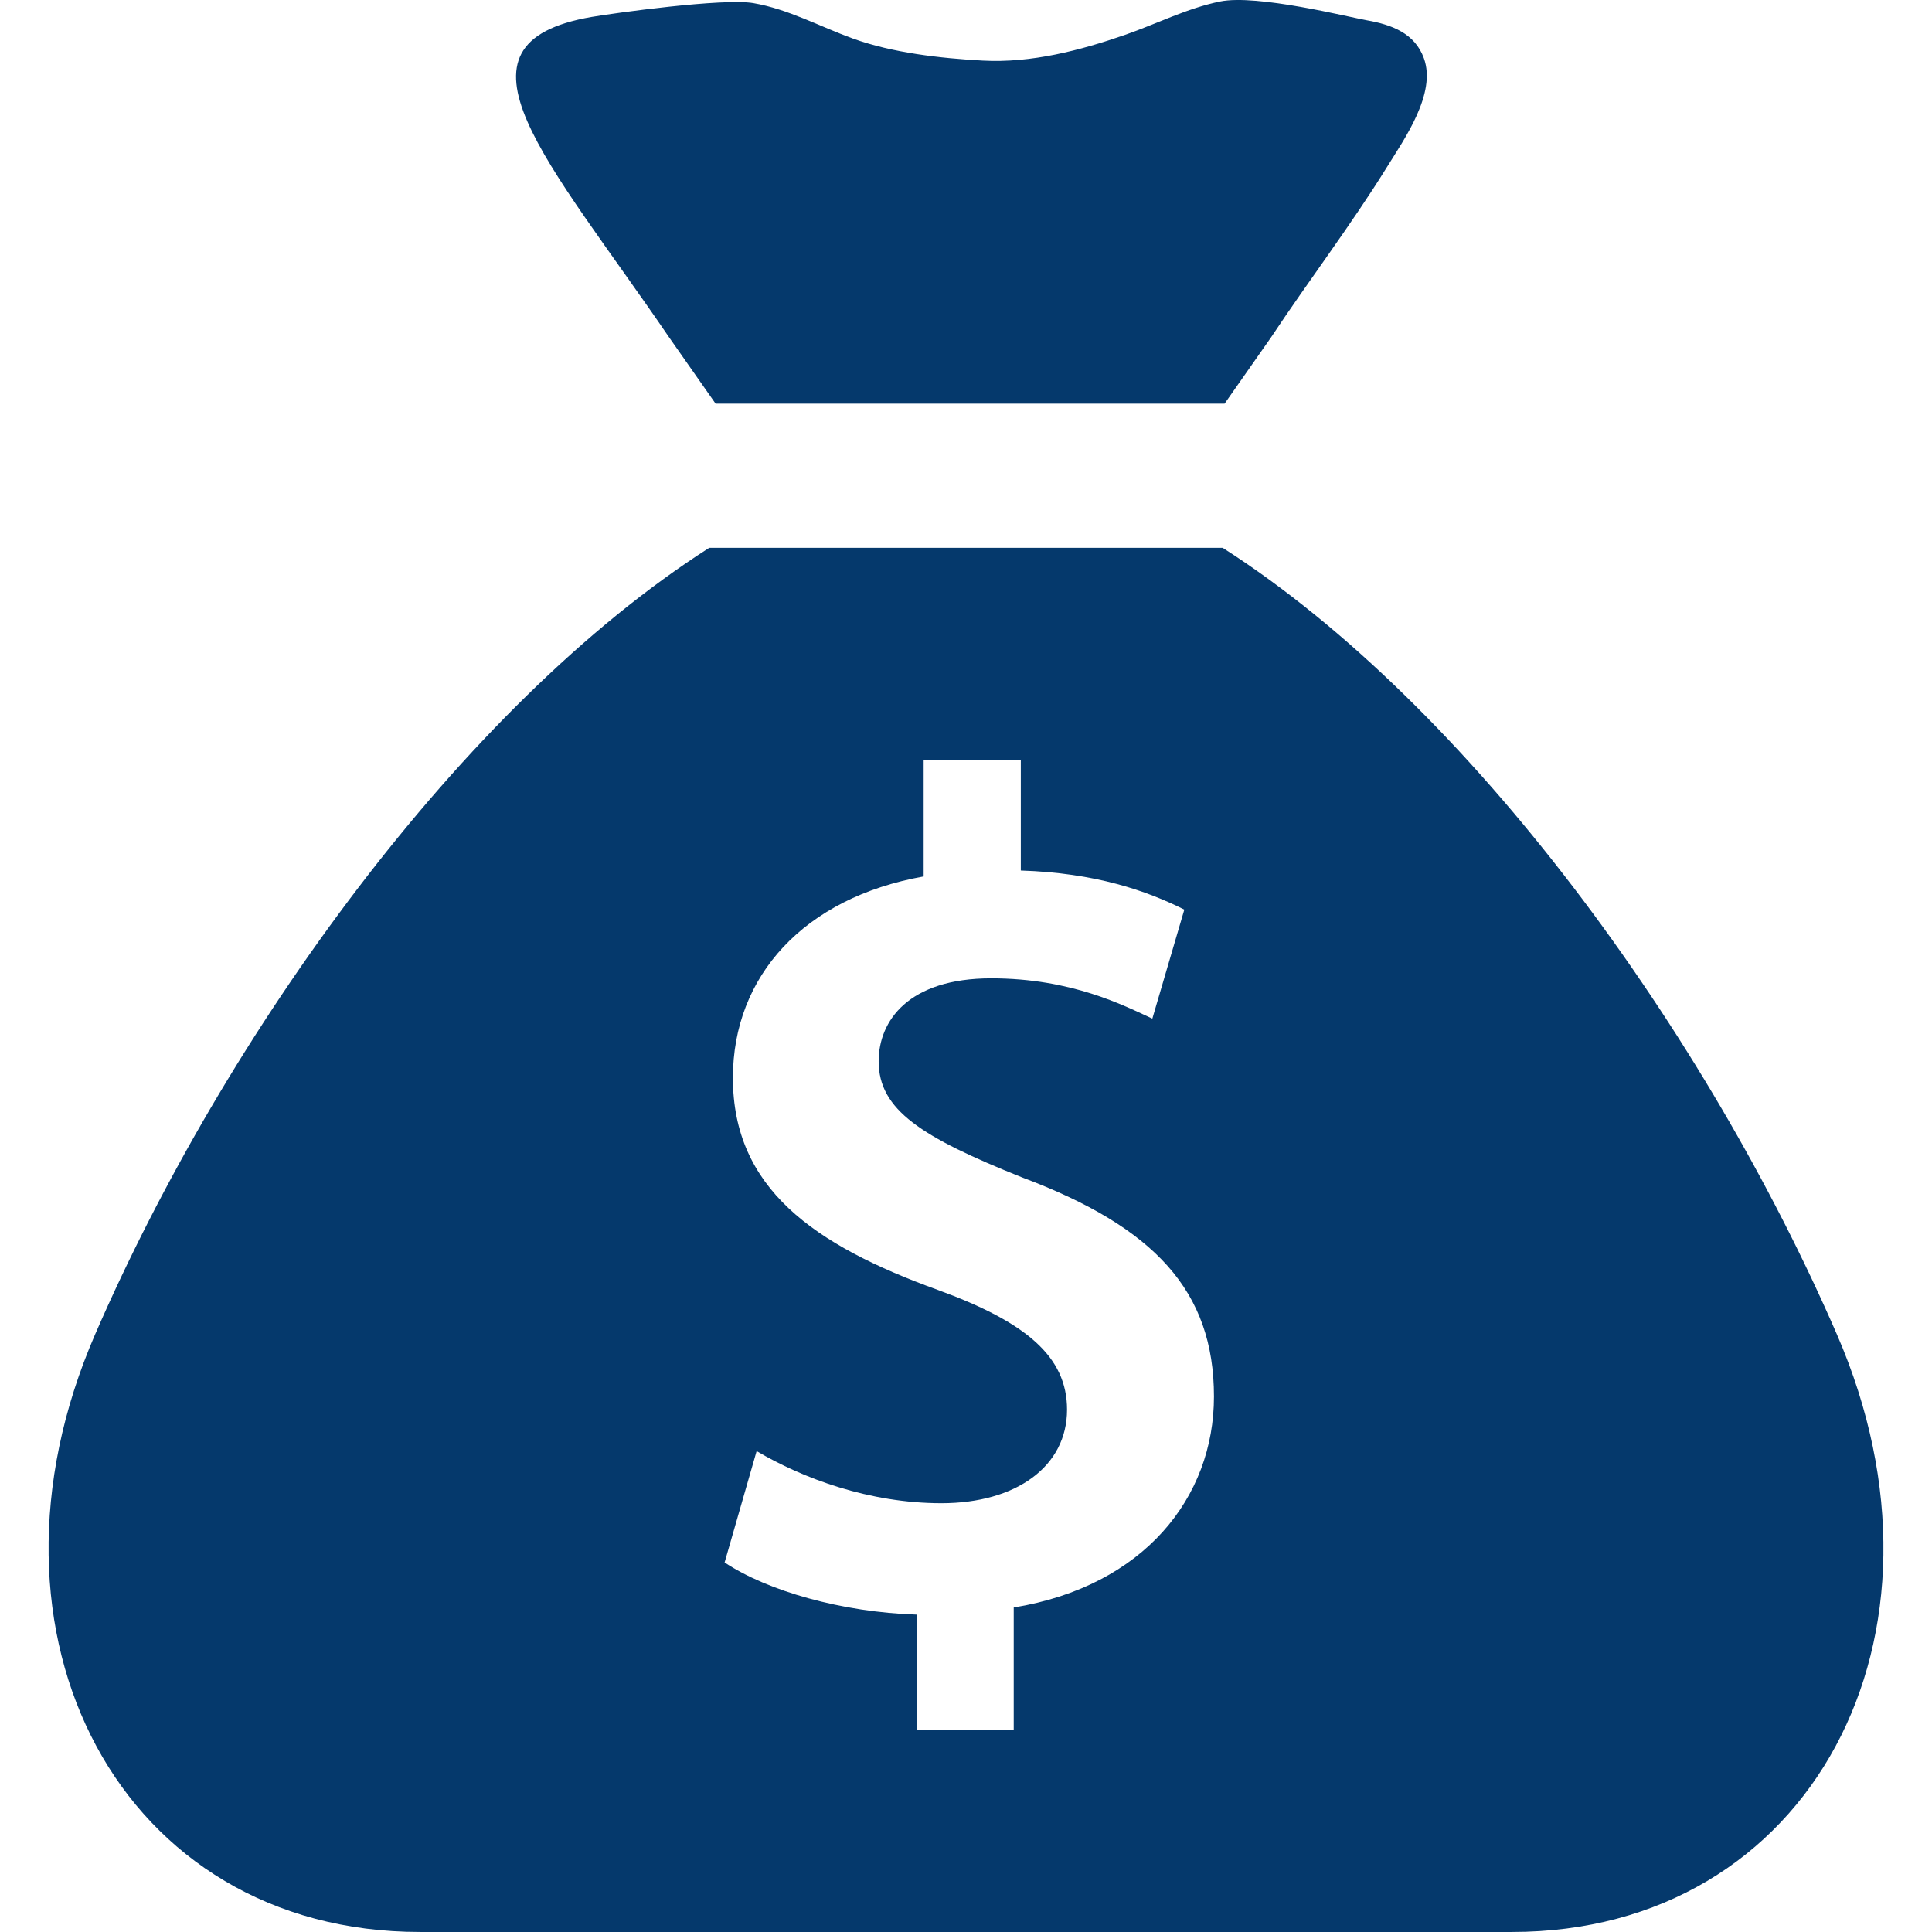
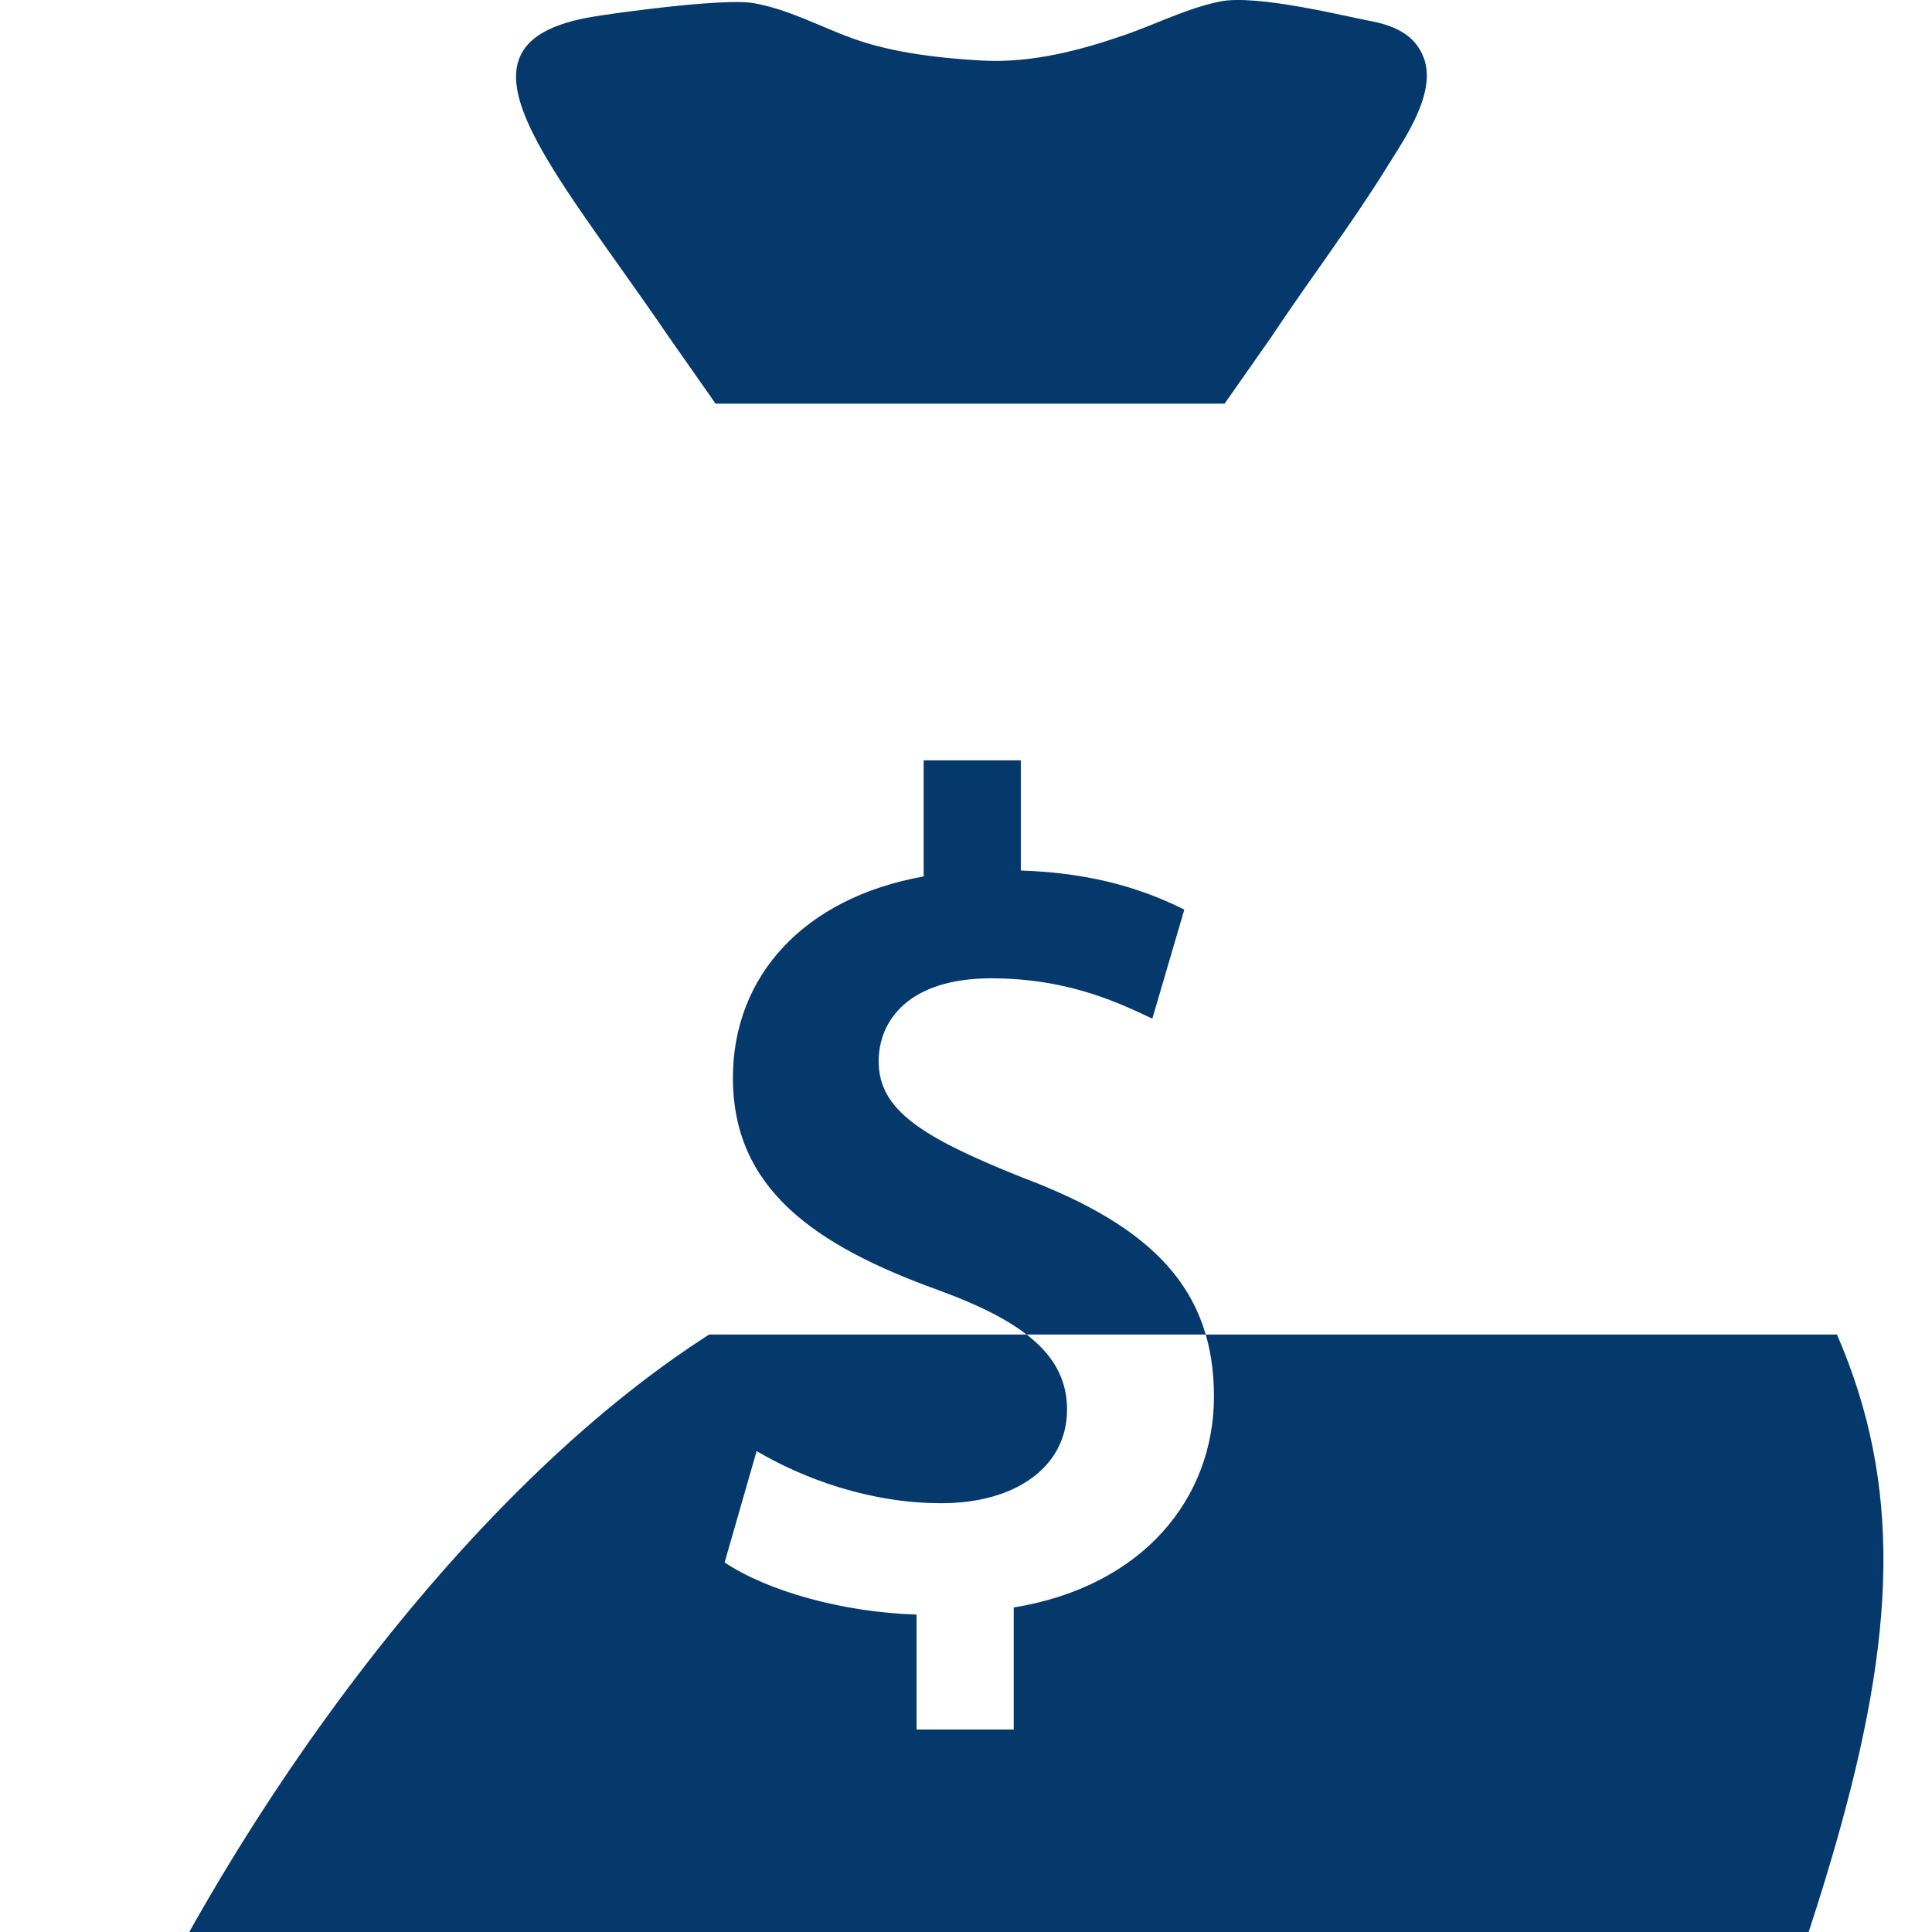
<svg xmlns="http://www.w3.org/2000/svg" version="1.1" x="0px" y="0px" viewBox="0 0 100 100" enable-background="new 0 0 100 100" xml:space="preserve" aria-hidden="true" width="100px" height="100px" style="fill:url(#CerosGradient_idac565033c);">
  <defs>
    <linearGradient class="cerosgradient" data-cerosgradient="true" id="CerosGradient_idac565033c" gradientUnits="userSpaceOnUse" x1="50%" y1="100%" x2="50%" y2="0%">
      <stop offset="0%" stop-color="#05396C" />
      <stop offset="100%" stop-color="#05396C" />
    </linearGradient>
    <linearGradient />
  </defs>
  <g>
-     <path d="M37.039,20.894h26.345l2.408-3.436c1.967-2.965,4.134-5.805,6.009-8.83c0.89-1.437,2.558-3.789,1.901-5.609   c-0.469-1.3-1.669-1.743-2.955-1.969c-0.93-0.163-5.684-1.364-7.603-0.972c-1.703,0.349-3.276,1.157-4.91,1.725   c-2.301,0.8-4.848,1.471-7.372,1.333c-2.181-0.119-4.659-0.398-6.715-1.141c-1.704-0.617-3.35-1.525-5.153-1.834   c-1.557-0.267-7.228,0.519-8.369,0.715c-8.031,1.382-2.192,7.493,4.006,16.582L37.039,20.894z M95.081,69.075   c-6.754-15.562-18.983-32.532-31.794-40.719H36.707c-12.808,8.189-25.035,25.16-31.787,40.719   c-6.77,15.598,1.351,30.924,16.825,30.924h56.511C93.73,99.999,101.851,84.673,95.081,69.075z M52.47,83.203v6.316h-5.029v-5.948   c-3.863-0.122-7.726-1.226-9.935-2.698l1.657-5.765c2.392,1.411,5.826,2.698,9.567,2.698c3.863,0,6.5-1.901,6.5-4.844   c0-2.76-2.147-4.539-6.685-6.194c-6.44-2.331-10.61-5.274-10.61-10.978c0-5.274,3.679-9.321,9.873-10.425v-6.01h5.029v5.703   c3.863,0.123,6.5,1.042,8.463,2.024l-1.655,5.641c-1.473-0.675-4.171-2.085-8.341-2.085c-4.292,0-5.825,2.208-5.825,4.294   c0,2.514,2.208,3.923,7.419,6.009c6.869,2.576,9.936,5.888,9.936,11.345C62.834,77.501,59.216,82.1,52.47,83.203z" style="fill:url(#CerosGradient_idac565033c);" />
+     <path d="M37.039,20.894h26.345l2.408-3.436c1.967-2.965,4.134-5.805,6.009-8.83c0.89-1.437,2.558-3.789,1.901-5.609   c-0.469-1.3-1.669-1.743-2.955-1.969c-0.93-0.163-5.684-1.364-7.603-0.972c-1.703,0.349-3.276,1.157-4.91,1.725   c-2.301,0.8-4.848,1.471-7.372,1.333c-2.181-0.119-4.659-0.398-6.715-1.141c-1.704-0.617-3.35-1.525-5.153-1.834   c-1.557-0.267-7.228,0.519-8.369,0.715c-8.031,1.382-2.192,7.493,4.006,16.582L37.039,20.894z M95.081,69.075   H36.707c-12.808,8.189-25.035,25.16-31.787,40.719   c-6.77,15.598,1.351,30.924,16.825,30.924h56.511C93.73,99.999,101.851,84.673,95.081,69.075z M52.47,83.203v6.316h-5.029v-5.948   c-3.863-0.122-7.726-1.226-9.935-2.698l1.657-5.765c2.392,1.411,5.826,2.698,9.567,2.698c3.863,0,6.5-1.901,6.5-4.844   c0-2.76-2.147-4.539-6.685-6.194c-6.44-2.331-10.61-5.274-10.61-10.978c0-5.274,3.679-9.321,9.873-10.425v-6.01h5.029v5.703   c3.863,0.123,6.5,1.042,8.463,2.024l-1.655,5.641c-1.473-0.675-4.171-2.085-8.341-2.085c-4.292,0-5.825,2.208-5.825,4.294   c0,2.514,2.208,3.923,7.419,6.009c6.869,2.576,9.936,5.888,9.936,11.345C62.834,77.501,59.216,82.1,52.47,83.203z" style="fill:url(#CerosGradient_idac565033c);" />
  </g>
</svg>